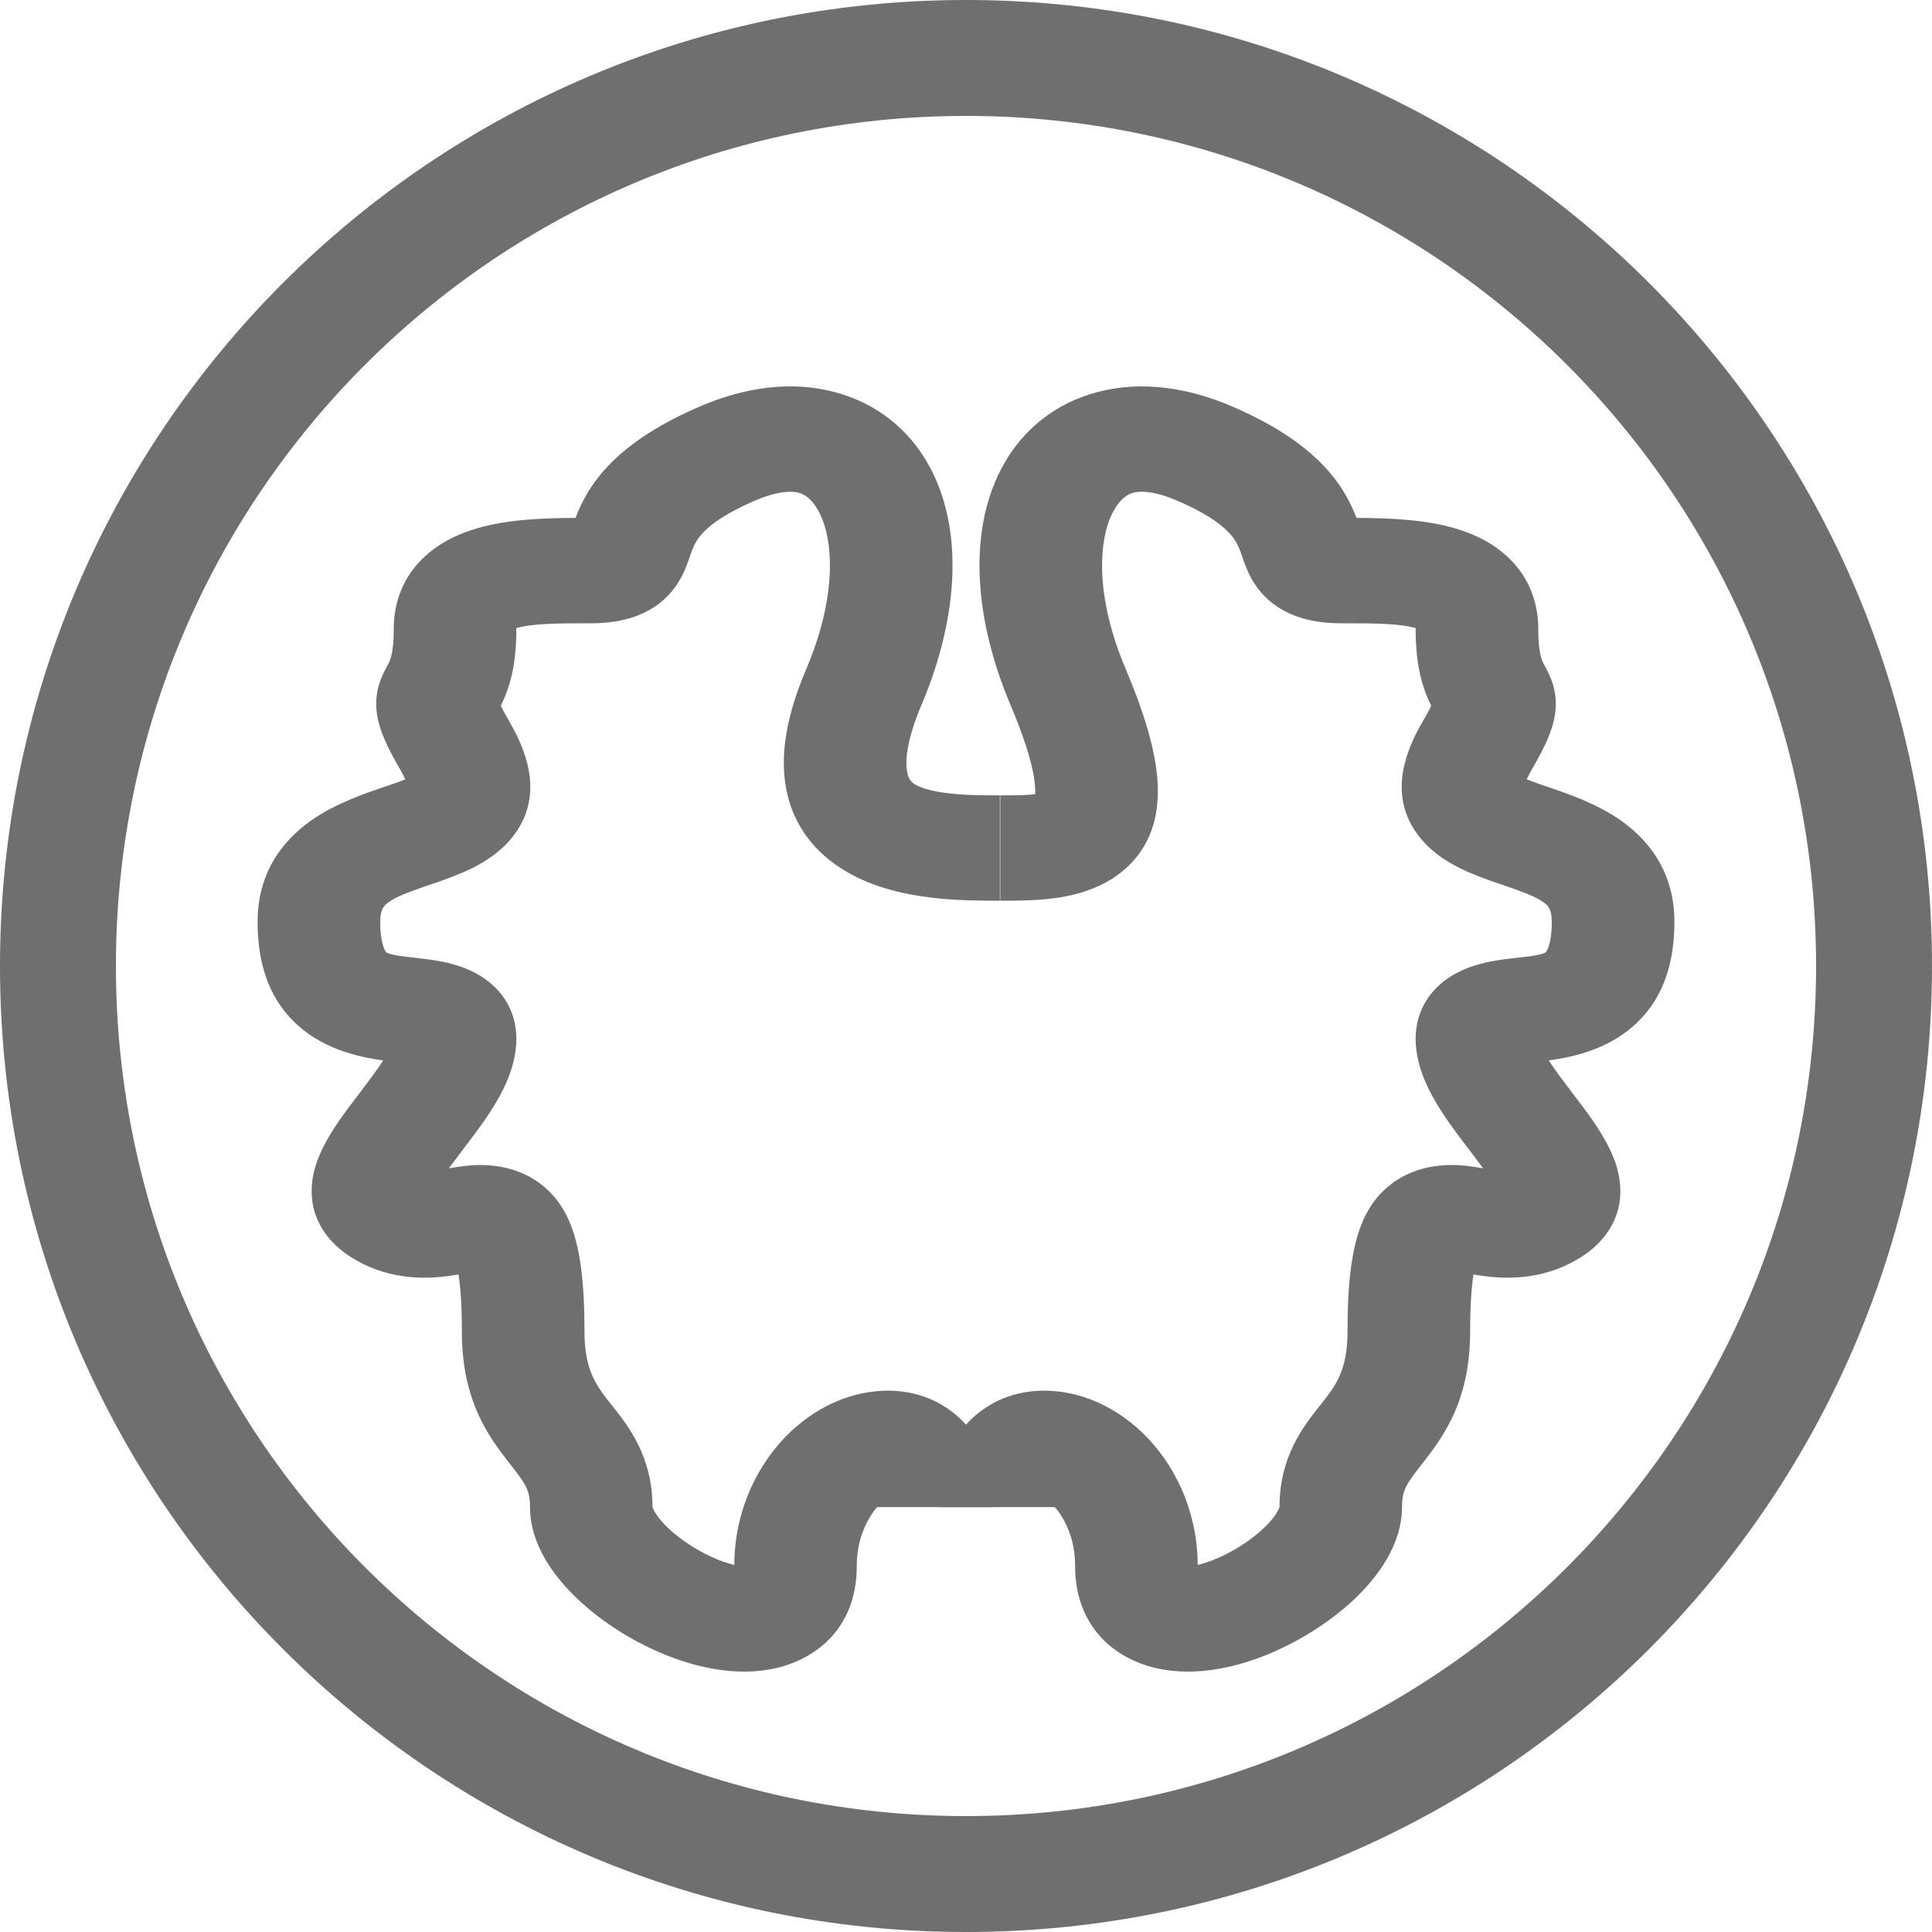
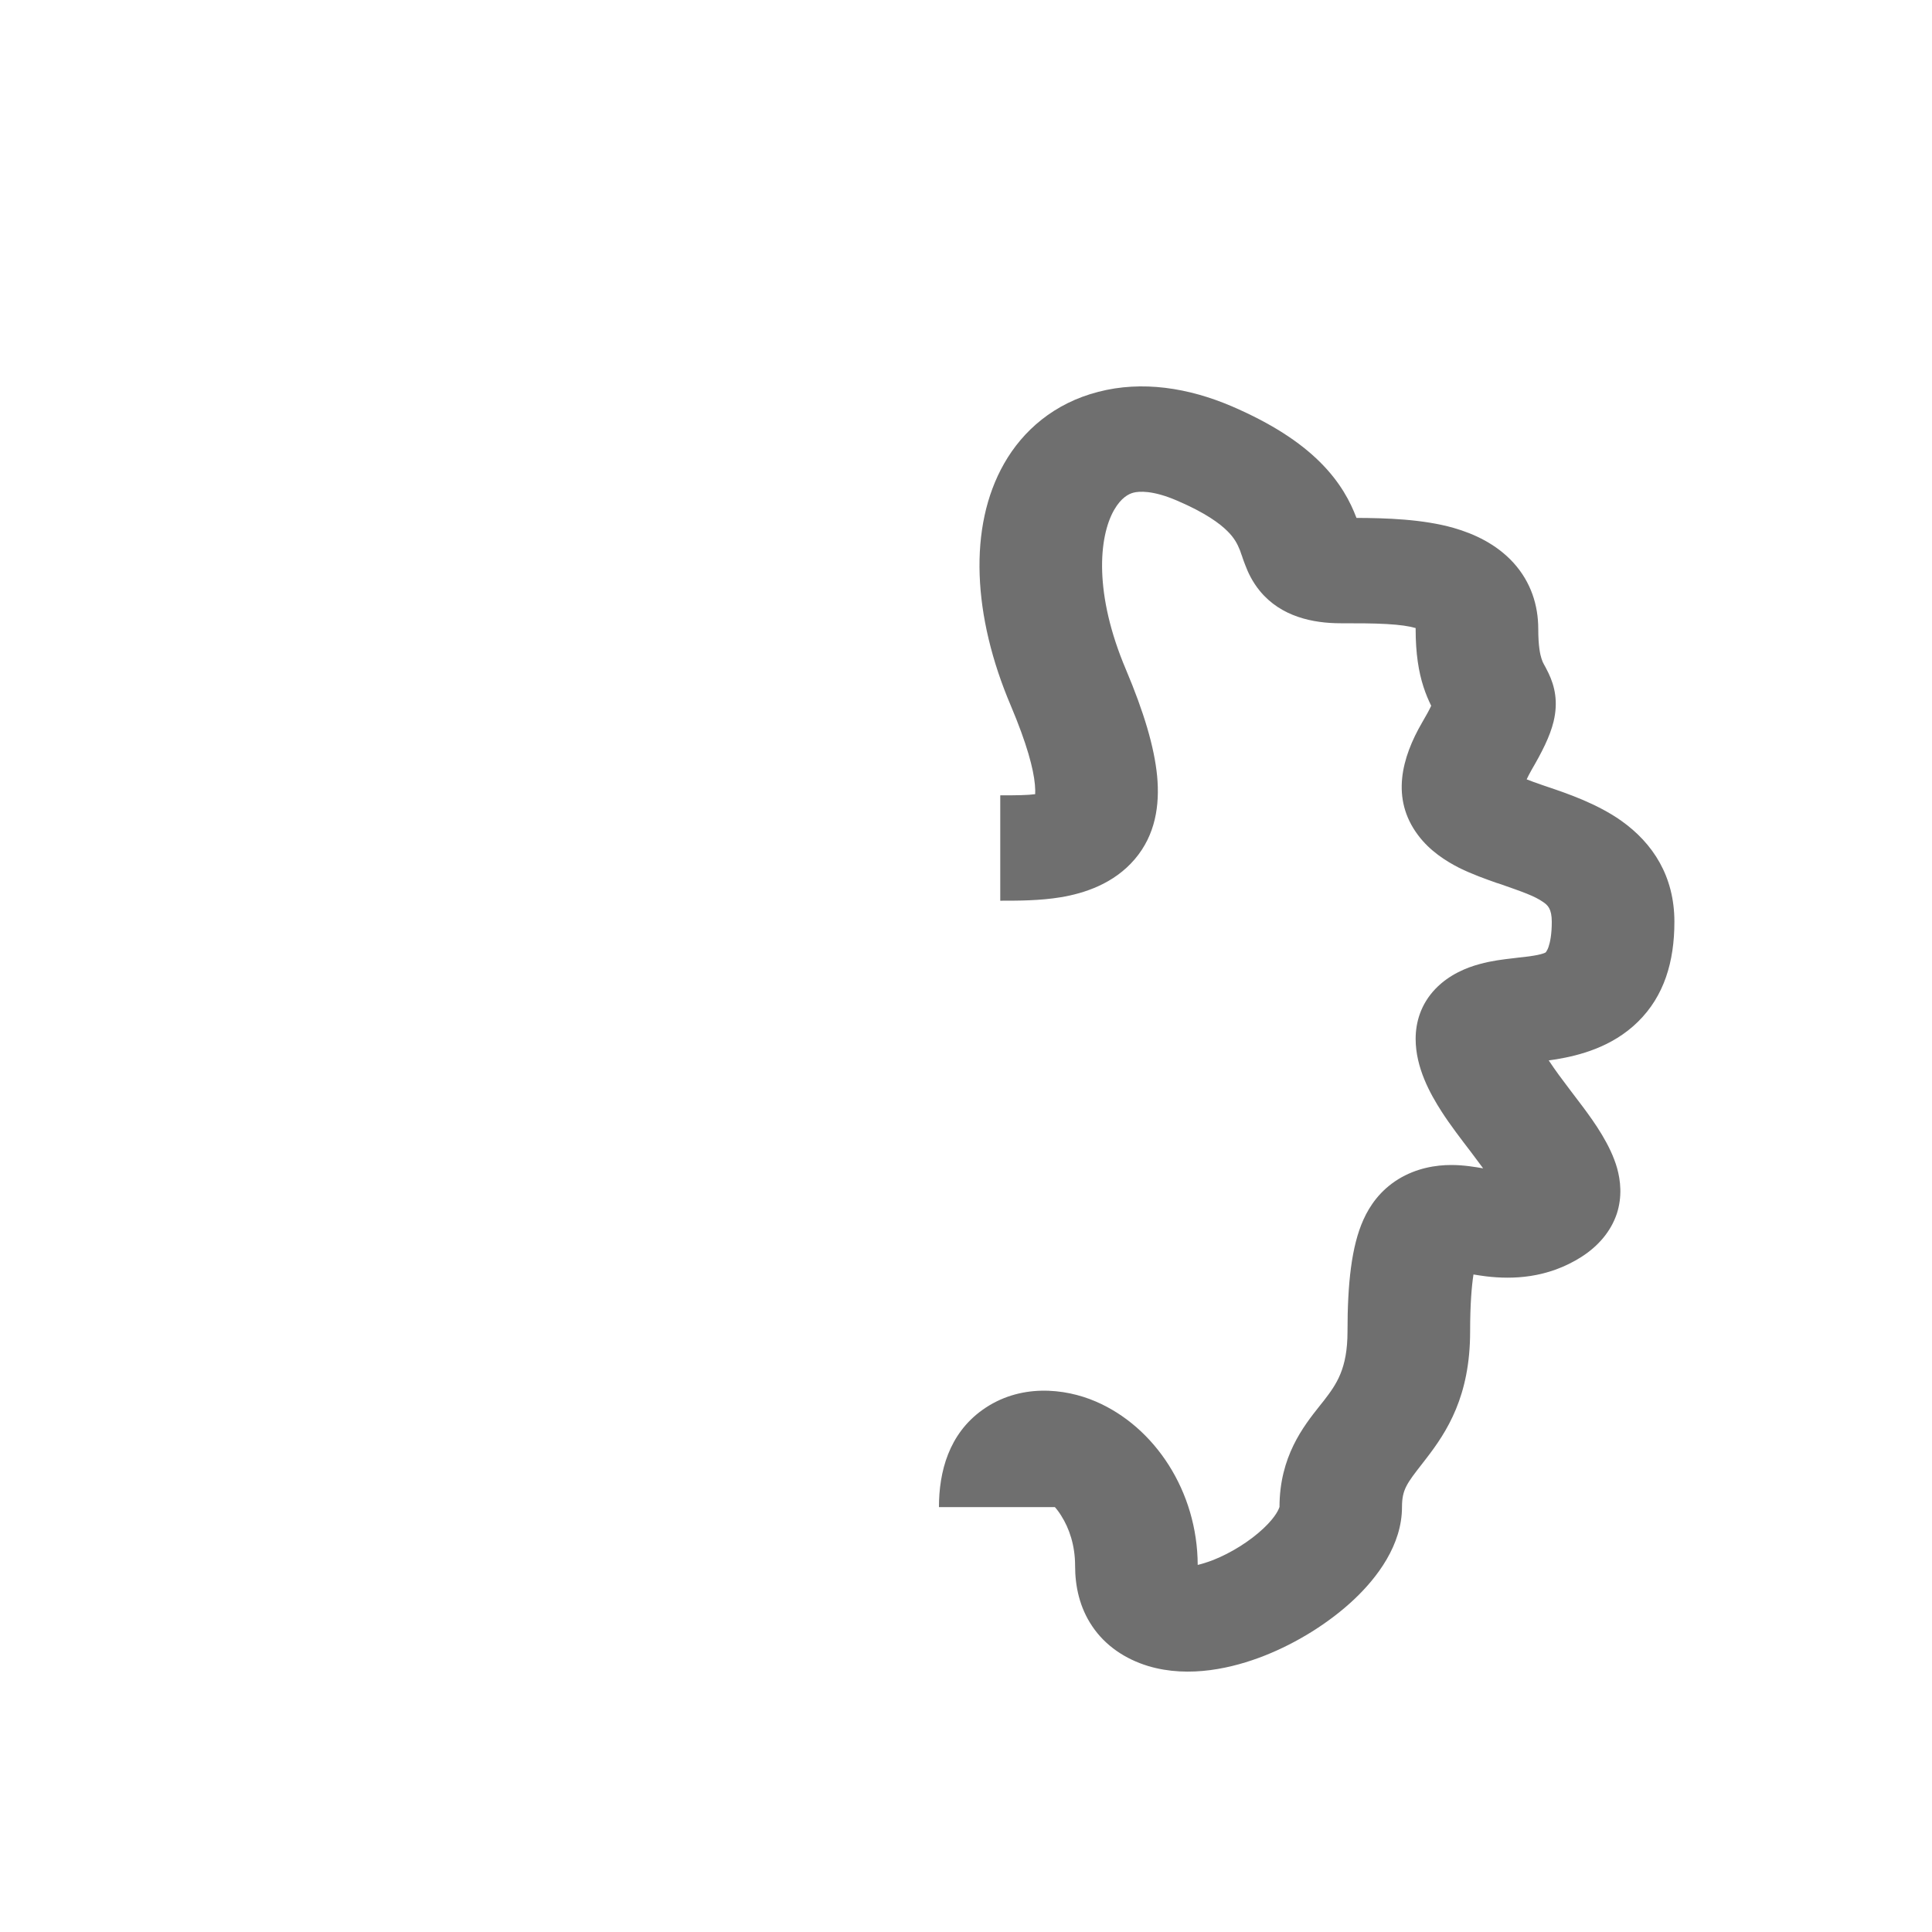
<svg xmlns="http://www.w3.org/2000/svg" width="15" height="15" viewBox="0 0 15 15" fill="none">
-   <path fill-rule="evenodd" d="M7.5 14.1C11.145 14.1 14.1 11.145 14.1 7.5C14.1 3.855 11.145 0.9 7.5 0.9C3.855 0.9 0.9 3.855 0.9 7.5C0.9 11.145 3.855 14.1 7.5 14.1ZM7.5 15C11.642 15 15 11.642 15 7.5C15 3.358 11.642 0 7.5 0C3.358 0 0 3.358 0 7.5C0 11.642 3.358 15 7.5 15Z" fill="#6F6F6F" />
  <path fill-rule="evenodd" d="M8.65 3.959C8.529 4.171 8.493 4.613 8.742 5.199C8.88 5.526 8.962 5.798 8.984 6.026C9.005 6.252 8.971 6.482 8.811 6.67C8.647 6.863 8.416 6.936 8.237 6.966C8.075 6.993 7.903 6.993 7.783 6.993C7.777 6.993 7.771 6.993 7.766 6.993V6.175C7.897 6.175 7.977 6.174 8.037 6.166C8.038 6.148 8.038 6.124 8.035 6.092C8.024 5.969 7.973 5.775 7.848 5.479C7.552 4.784 7.516 4.09 7.796 3.599C7.941 3.344 8.184 3.13 8.528 3.042C8.867 2.954 9.227 3.01 9.565 3.155C9.871 3.287 10.091 3.431 10.248 3.587C10.409 3.747 10.485 3.899 10.53 4.017C10.531 4.018 10.531 4.02 10.532 4.021C10.758 4.022 11.046 4.03 11.287 4.099C11.444 4.144 11.619 4.224 11.752 4.371C11.887 4.521 11.943 4.7 11.943 4.884C11.943 5.017 11.958 5.083 11.968 5.113C11.976 5.138 11.979 5.143 11.987 5.158C11.994 5.17 12.004 5.188 12.023 5.227C12.071 5.328 12.099 5.448 12.062 5.602C12.034 5.718 11.97 5.842 11.892 5.976C11.874 6.007 11.862 6.032 11.853 6.051C11.883 6.063 11.922 6.077 11.974 6.095C11.988 6.1 12.002 6.105 12.018 6.11C12.163 6.159 12.397 6.238 12.587 6.372C12.835 6.548 13 6.805 13 7.157C13 7.467 12.92 7.734 12.717 7.933C12.515 8.132 12.257 8.195 12.085 8.224C12.065 8.227 12.044 8.23 12.024 8.233C12.025 8.233 12.025 8.233 12.025 8.234C12.075 8.31 12.129 8.382 12.192 8.465C12.223 8.505 12.256 8.549 12.292 8.597C12.382 8.718 12.504 8.89 12.555 9.069C12.582 9.166 12.596 9.29 12.553 9.423C12.506 9.563 12.407 9.676 12.279 9.758C12.012 9.928 11.739 9.933 11.542 9.91C11.507 9.906 11.472 9.9 11.44 9.895C11.426 9.986 11.414 10.126 11.414 10.338C11.414 10.839 11.235 11.115 11.07 11.328C11.06 11.34 11.052 11.352 11.043 11.363C10.923 11.517 10.885 11.565 10.885 11.701C10.885 11.994 10.694 12.247 10.514 12.417C10.322 12.598 10.071 12.755 9.814 12.856C9.577 12.949 9.237 13.032 8.914 12.935C8.737 12.881 8.582 12.778 8.48 12.626C8.382 12.481 8.347 12.317 8.347 12.156C8.347 11.997 8.301 11.865 8.24 11.769C8.224 11.743 8.207 11.72 8.19 11.701H7.29C7.29 11.426 7.367 11.133 7.627 10.947C7.916 10.74 8.265 10.777 8.507 10.881C8.966 11.078 9.297 11.579 9.299 12.15C9.329 12.143 9.369 12.131 9.419 12.112C9.558 12.057 9.704 11.966 9.81 11.866C9.91 11.772 9.929 11.713 9.933 11.703C9.933 11.701 9.934 11.7 9.934 11.701C9.934 11.309 10.12 11.074 10.246 10.915C10.257 10.901 10.268 10.888 10.278 10.875C10.376 10.748 10.462 10.628 10.462 10.338C10.462 9.965 10.493 9.676 10.585 9.471C10.635 9.359 10.717 9.242 10.855 9.156C10.998 9.068 11.15 9.045 11.268 9.045C11.366 9.045 11.457 9.061 11.515 9.071C11.507 9.06 11.498 9.048 11.489 9.036C11.468 9.008 11.444 8.976 11.418 8.941C11.346 8.847 11.26 8.735 11.193 8.631C11.103 8.491 10.991 8.289 10.991 8.066C10.991 7.938 11.03 7.797 11.145 7.677C11.254 7.564 11.391 7.511 11.488 7.485C11.581 7.459 11.677 7.448 11.738 7.441C11.756 7.439 11.772 7.437 11.787 7.435C11.834 7.43 11.869 7.426 11.906 7.42C11.951 7.413 11.976 7.405 11.989 7.4C11.996 7.397 11.999 7.396 11.999 7.395L12.001 7.394C12.001 7.394 12.004 7.391 12.007 7.385C12.011 7.379 12.017 7.369 12.023 7.351C12.035 7.316 12.048 7.254 12.048 7.157C12.048 7.054 12.015 7.027 11.982 7.004C11.914 6.956 11.82 6.924 11.637 6.86L11.62 6.855C11.538 6.826 11.43 6.788 11.329 6.738C11.227 6.686 11.101 6.607 11.009 6.483C10.797 6.2 10.883 5.882 11.041 5.61C11.075 5.552 11.098 5.51 11.112 5.479C11.111 5.478 11.111 5.477 11.11 5.476C11.092 5.439 11.071 5.392 11.052 5.333C11.014 5.216 10.991 5.073 10.991 4.884C10.991 4.881 10.991 4.879 10.991 4.876C10.989 4.876 10.988 4.875 10.986 4.875C10.942 4.862 10.872 4.851 10.766 4.845C10.661 4.839 10.545 4.839 10.409 4.839C10.193 4.839 9.947 4.788 9.783 4.59C9.72 4.514 9.687 4.437 9.67 4.392C9.661 4.37 9.653 4.347 9.647 4.33C9.647 4.328 9.646 4.327 9.646 4.326C9.639 4.306 9.633 4.291 9.628 4.275C9.607 4.222 9.583 4.176 9.529 4.123C9.472 4.066 9.361 3.982 9.139 3.887C8.949 3.805 8.843 3.814 8.8 3.825C8.762 3.835 8.705 3.864 8.65 3.959ZM11.015 4.885C11.015 4.885 11.015 4.885 11.014 4.885L11.015 4.885ZM11.835 6.109C11.835 6.109 11.835 6.107 11.835 6.103C11.835 6.107 11.835 6.109 11.835 6.109ZM10.578 4.144C10.578 4.144 10.577 4.144 10.577 4.144L10.578 4.144Z" fill="#6F6F6F" />
-   <path fill-rule="evenodd" d="M6.35 3.959C6.471 4.171 6.507 4.613 6.258 5.199C6.111 5.545 6.052 5.854 6.104 6.124C6.158 6.413 6.332 6.627 6.569 6.766C6.788 6.895 7.036 6.946 7.236 6.97C7.433 6.993 7.625 6.993 7.754 6.993L7.763 6.993V6.175C7.627 6.175 7.493 6.175 7.365 6.159C7.233 6.144 7.152 6.118 7.106 6.091C7.079 6.075 7.054 6.055 7.043 5.993C7.028 5.914 7.035 5.756 7.152 5.479C7.448 4.784 7.484 4.09 7.204 3.599C7.059 3.344 6.816 3.13 6.472 3.042C6.133 2.954 5.773 3.01 5.435 3.155C5.129 3.287 4.909 3.431 4.751 3.587C4.59 3.747 4.515 3.899 4.47 4.017C4.469 4.018 4.469 4.02 4.468 4.021C4.242 4.022 3.954 4.03 3.713 4.099C3.556 4.144 3.381 4.224 3.248 4.371C3.113 4.521 3.057 4.7 3.057 4.884C3.057 5.017 3.042 5.083 3.032 5.113C3.024 5.138 3.021 5.143 3.013 5.158C3.006 5.17 2.996 5.188 2.977 5.227C2.929 5.328 2.901 5.448 2.938 5.602C2.966 5.718 3.03 5.842 3.108 5.976C3.126 6.007 3.138 6.032 3.147 6.051C3.117 6.063 3.078 6.077 3.026 6.095C3.012 6.1 2.998 6.105 2.981 6.11C2.837 6.159 2.603 6.238 2.413 6.372C2.165 6.548 2 6.805 2 7.157C2 7.467 2.08 7.734 2.283 7.933C2.485 8.132 2.743 8.195 2.915 8.224C2.935 8.227 2.956 8.23 2.976 8.233C2.975 8.233 2.975 8.233 2.975 8.234C2.925 8.31 2.871 8.382 2.808 8.465C2.777 8.505 2.744 8.549 2.708 8.597C2.618 8.718 2.496 8.89 2.445 9.069C2.418 9.166 2.404 9.29 2.447 9.423C2.494 9.563 2.593 9.676 2.721 9.758C2.988 9.928 3.261 9.933 3.458 9.91C3.493 9.906 3.528 9.9 3.56 9.895C3.574 9.986 3.586 10.126 3.586 10.338C3.586 10.839 3.765 11.115 3.93 11.328C3.94 11.34 3.948 11.352 3.957 11.363C4.077 11.517 4.115 11.565 4.115 11.701C4.115 11.994 4.306 12.247 4.487 12.417C4.678 12.598 4.929 12.755 5.186 12.856C5.423 12.949 5.763 13.032 6.086 12.935C6.263 12.881 6.418 12.778 6.52 12.626C6.618 12.481 6.652 12.317 6.652 12.156C6.652 11.997 6.699 11.865 6.76 11.769C6.776 11.743 6.793 11.72 6.81 11.701H7.71C7.71 11.426 7.633 11.133 7.373 10.947C7.084 10.74 6.735 10.777 6.493 10.881C6.034 11.078 5.703 11.579 5.701 12.15C5.671 12.143 5.631 12.131 5.581 12.112C5.442 12.057 5.296 11.966 5.19 11.866C5.09 11.772 5.071 11.713 5.067 11.703C5.067 11.701 5.066 11.7 5.066 11.701C5.066 11.309 4.88 11.074 4.754 10.915C4.743 10.901 4.732 10.888 4.722 10.875C4.624 10.748 4.538 10.628 4.538 10.338C4.538 9.965 4.507 9.676 4.415 9.471C4.365 9.359 4.283 9.242 4.145 9.156C4.002 9.068 3.85 9.045 3.731 9.045C3.634 9.045 3.543 9.061 3.485 9.071C3.493 9.06 3.502 9.048 3.511 9.036C3.532 9.008 3.556 8.976 3.582 8.941C3.654 8.847 3.74 8.735 3.807 8.631C3.897 8.491 4.009 8.289 4.009 8.066C4.009 7.938 3.97 7.797 3.855 7.677C3.746 7.564 3.609 7.511 3.512 7.485C3.419 7.459 3.323 7.448 3.262 7.441C3.244 7.439 3.228 7.437 3.213 7.435C3.166 7.43 3.131 7.426 3.094 7.42C3.049 7.413 3.024 7.405 3.011 7.4C3.004 7.397 3.001 7.396 3 7.395L2.999 7.394C2.999 7.394 2.996 7.391 2.993 7.385C2.989 7.379 2.983 7.369 2.977 7.351C2.965 7.316 2.952 7.254 2.952 7.157C2.952 7.054 2.985 7.027 3.018 7.004C3.086 6.956 3.18 6.924 3.363 6.86L3.38 6.855C3.462 6.826 3.57 6.788 3.671 6.738C3.773 6.686 3.898 6.607 3.991 6.483C4.203 6.2 4.117 5.882 3.959 5.61C3.925 5.552 3.903 5.51 3.888 5.479C3.888 5.478 3.889 5.477 3.89 5.476C3.908 5.439 3.929 5.392 3.948 5.333C3.986 5.216 4.009 5.073 4.009 4.884C4.009 4.881 4.009 4.879 4.009 4.876C4.011 4.876 4.012 4.875 4.014 4.875C4.058 4.862 4.128 4.851 4.234 4.845C4.339 4.839 4.455 4.839 4.591 4.839C4.807 4.839 5.053 4.788 5.217 4.59C5.28 4.514 5.313 4.437 5.33 4.392C5.339 4.37 5.347 4.347 5.353 4.33L5.354 4.326C5.361 4.306 5.366 4.291 5.372 4.275C5.393 4.222 5.417 4.176 5.471 4.123C5.528 4.066 5.639 3.982 5.861 3.887C6.051 3.805 6.157 3.814 6.2 3.825C6.238 3.835 6.295 3.864 6.35 3.959ZM3.165 6.109C3.165 6.109 3.165 6.107 3.165 6.103C3.165 6.107 3.165 6.109 3.165 6.109ZM4.422 4.144C4.422 4.144 4.423 4.144 4.423 4.144L4.422 4.144Z" fill="#6F6F6F" />
</svg>